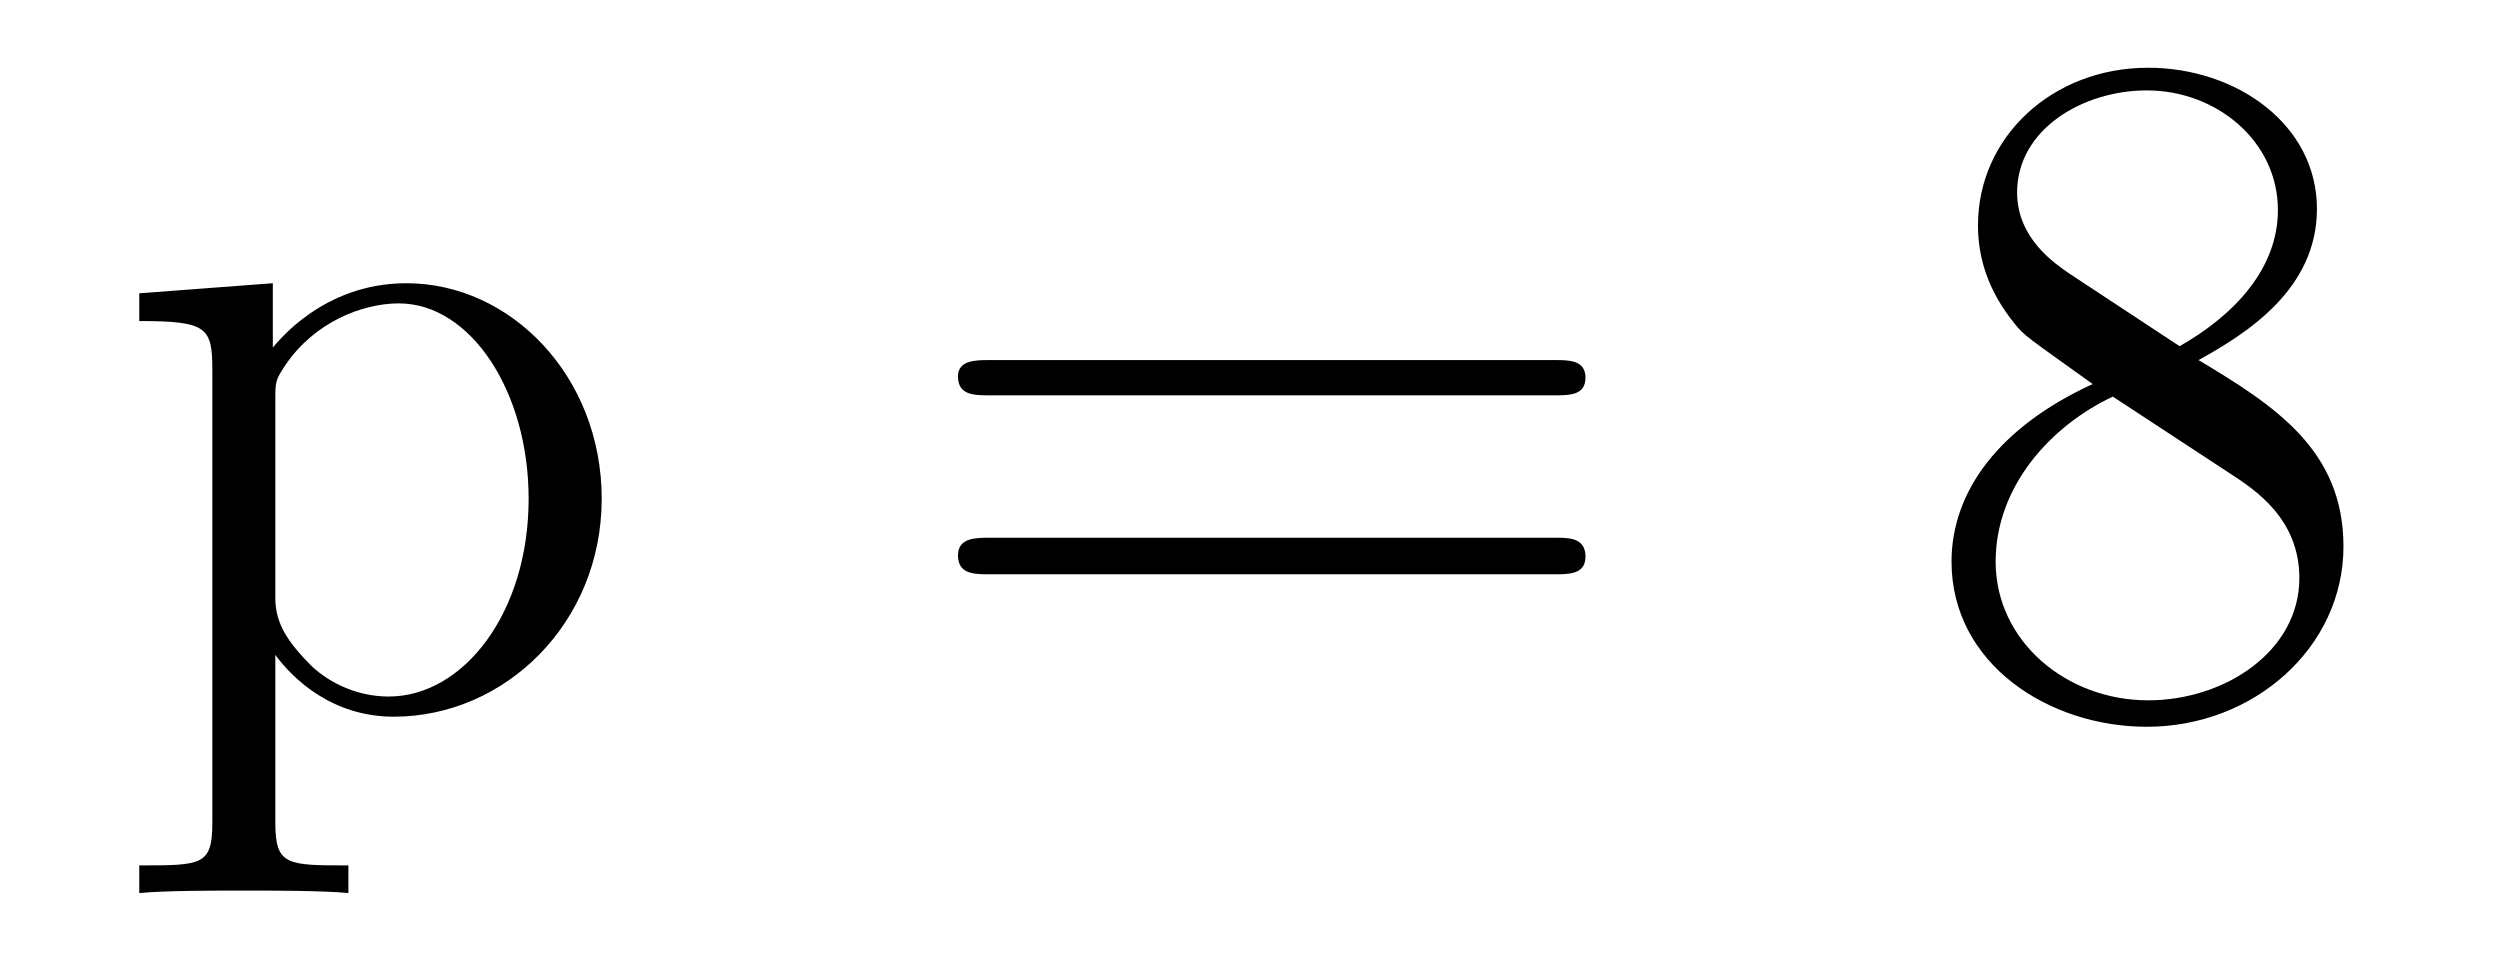
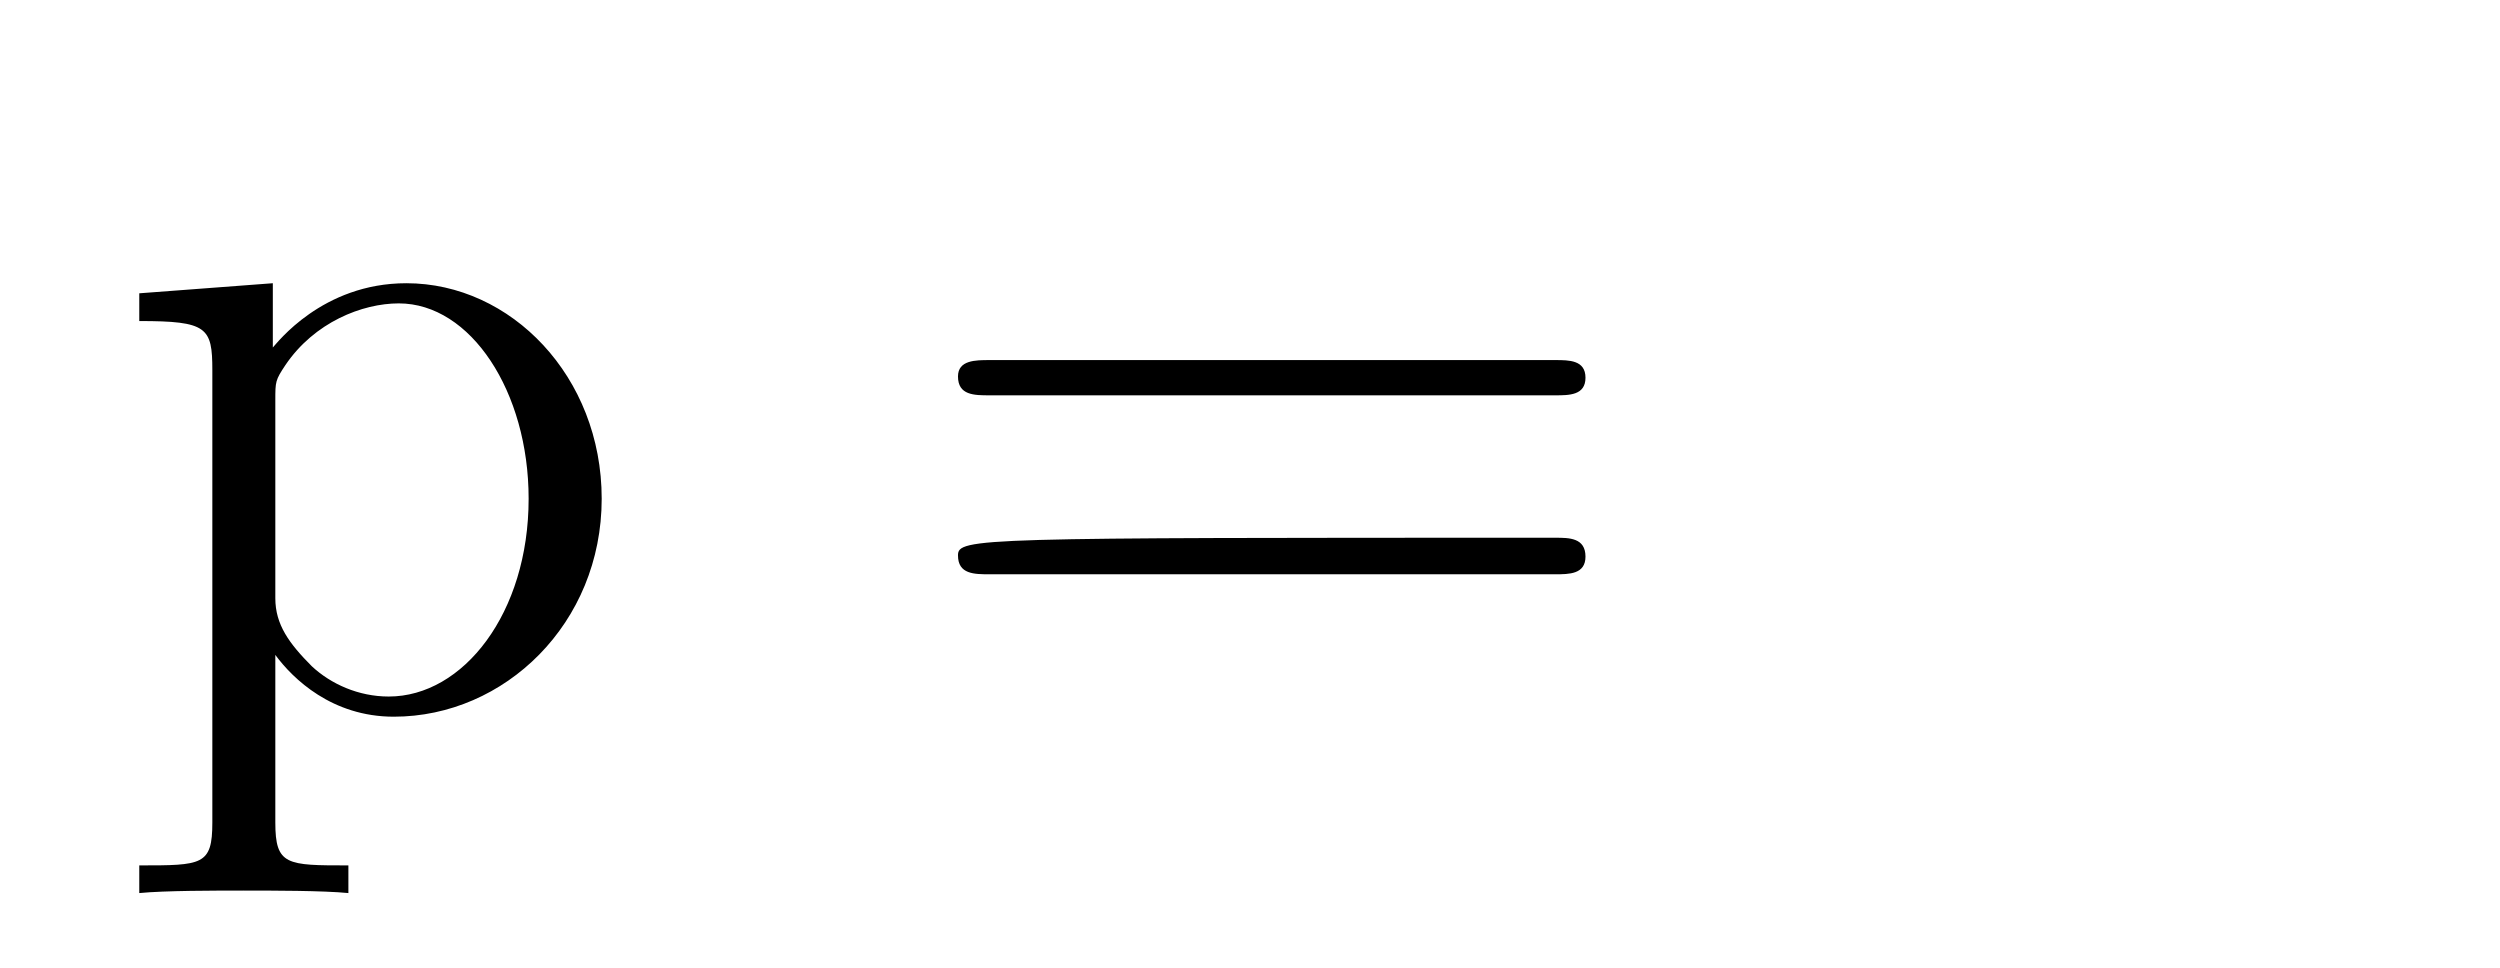
<svg xmlns="http://www.w3.org/2000/svg" height="12pt" version="1.1" viewBox="0 -12 31 12" width="31pt">
  <g id="page1">
    <g transform="matrix(1 0 0 1 -127 651)">
      <path d="M131.32 -652.269C130.555 -652.269 130.414 -652.269 130.414 -652.801V-654.879C130.633 -654.582 131.117 -654.113 131.883 -654.113C133.258 -654.113 134.461 -655.269 134.461 -656.816C134.461 -658.332 133.336 -659.488 132.039 -659.488C130.992 -659.488 130.43 -658.738 130.383 -658.691V-659.488L128.727 -659.363V-659.019C129.57 -659.019 129.633 -658.941 129.633 -658.41V-652.801C129.633 -652.269 129.508 -652.269 128.727 -652.269V-651.926C129.039 -651.957 129.68 -651.957 130.023 -651.957C130.367 -651.957 131.008 -651.957 131.32 -651.926V-652.269ZM130.414 -658.035C130.414 -658.269 130.414 -658.285 130.539 -658.473C130.898 -659.004 131.492 -659.238 131.945 -659.238C132.836 -659.238 133.555 -658.145 133.555 -656.816C133.555 -655.395 132.742 -654.363 131.82 -654.363C131.445 -654.363 131.102 -654.519 130.867 -654.738C130.586 -655.02 130.414 -655.254 130.414 -655.582V-658.035ZM134.875 -654.238" fill-rule="evenodd" />
-       <path d="M146.285 -658.098C146.457 -658.098 146.66 -658.098 146.66 -658.316C146.66 -658.535 146.457 -658.535 146.285 -658.535H139.269C139.098 -658.535 138.879 -658.535 138.879 -658.332C138.879 -658.098 139.082 -658.098 139.269 -658.098H146.285ZM146.285 -655.879C146.457 -655.879 146.66 -655.879 146.66 -656.098C146.66 -656.332 146.457 -656.332 146.285 -656.332H139.269C139.098 -656.332 138.879 -656.332 138.879 -656.113C138.879 -655.879 139.082 -655.879 139.269 -655.879H146.285ZM147.355 -654.238" fill-rule="evenodd" />
-       <path d="M154.262 -658.535C154.855 -658.863 155.73 -659.41 155.73 -660.41C155.73 -661.457 154.731 -662.16 153.637 -662.16C152.449 -662.16 151.527 -661.301 151.527 -660.207C151.527 -659.801 151.652 -659.394 151.98 -658.988C152.106 -658.832 152.121 -658.832 152.949 -658.238C151.793 -657.707 151.199 -656.91 151.199 -656.035C151.199 -654.77 152.402 -653.988 153.621 -653.988C154.949 -653.988 156.059 -654.973 156.059 -656.223C156.059 -657.426 155.199 -657.973 154.262 -658.535ZM152.652 -659.613C152.496 -659.723 152.012 -660.035 152.012 -660.613C152.012 -661.395 152.824 -661.879 153.621 -661.879C154.48 -661.879 155.246 -661.254 155.246 -660.395C155.246 -659.676 154.715 -659.098 154.027 -658.707L152.652 -659.613ZM153.199 -658.082L154.652 -657.129C154.965 -656.926 155.512 -656.566 155.512 -655.832C155.512 -654.926 154.59 -654.316 153.637 -654.316C152.621 -654.316 151.746 -655.051 151.746 -656.035C151.746 -656.973 152.434 -657.723 153.199 -658.082ZM156.594 -654.238" fill-rule="evenodd" />
+       <path d="M146.285 -658.098C146.457 -658.098 146.66 -658.098 146.66 -658.316C146.66 -658.535 146.457 -658.535 146.285 -658.535H139.269C139.098 -658.535 138.879 -658.535 138.879 -658.332C138.879 -658.098 139.082 -658.098 139.269 -658.098H146.285ZM146.285 -655.879C146.457 -655.879 146.66 -655.879 146.66 -656.098C146.66 -656.332 146.457 -656.332 146.285 -656.332C139.098 -656.332 138.879 -656.332 138.879 -656.113C138.879 -655.879 139.082 -655.879 139.269 -655.879H146.285ZM147.355 -654.238" fill-rule="evenodd" />
    </g>
  </g>
</svg>